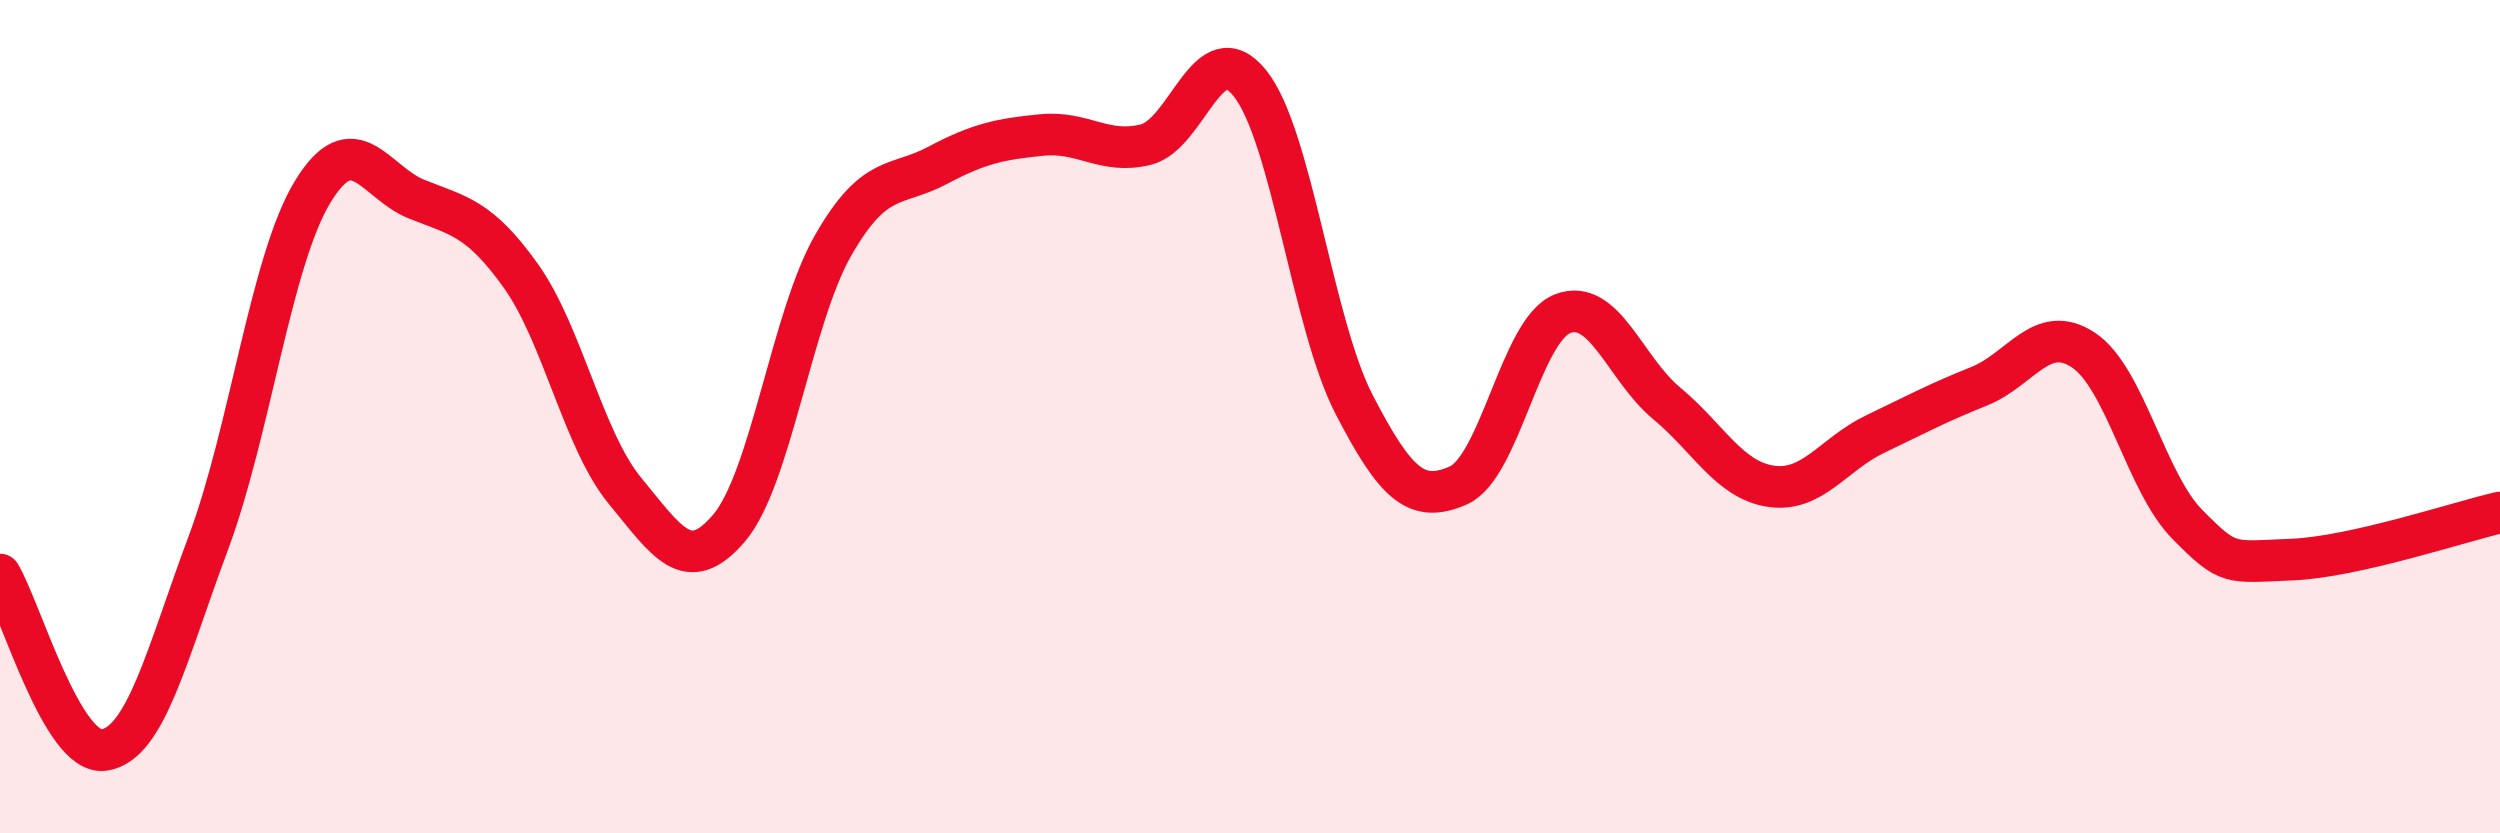
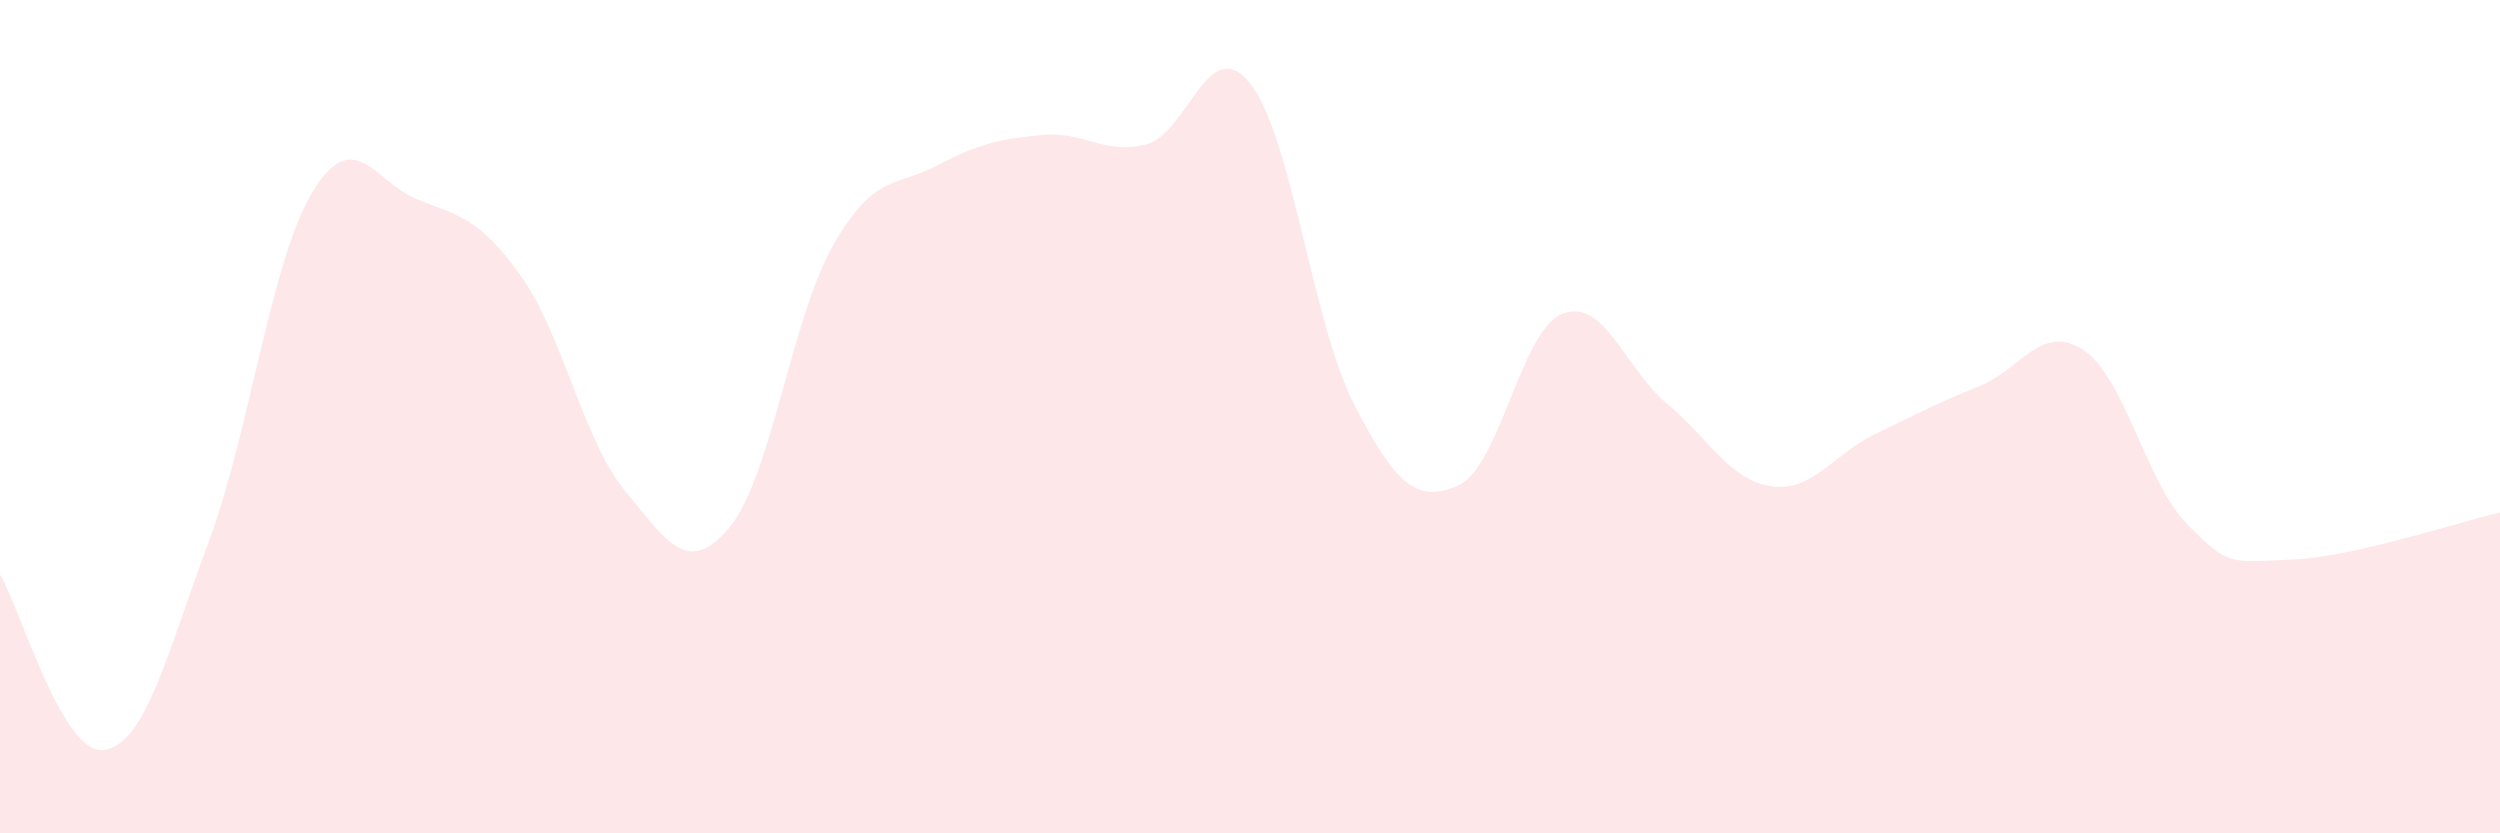
<svg xmlns="http://www.w3.org/2000/svg" width="60" height="20" viewBox="0 0 60 20">
  <path d="M 0,13.79 C 0.5,14.63 1.5,18.15 2.5,18 C 3.5,17.85 4,15.71 5,13.03 C 6,10.35 6.5,6.26 7.5,4.61 C 8.5,2.96 9,4.38 10,4.78 C 11,5.18 11.5,5.22 12.5,6.62 C 13.5,8.02 14,10.57 15,11.78 C 16,12.99 16.5,13.85 17.5,12.67 C 18.5,11.49 19,7.62 20,5.88 C 21,4.14 21.5,4.5 22.5,3.97 C 23.5,3.44 24,3.34 25,3.24 C 26,3.14 26.5,3.72 27.5,3.47 C 28.5,3.22 29,0.75 30,2 C 31,3.25 31.5,7.78 32.5,9.71 C 33.5,11.64 34,12.09 35,11.65 C 36,11.21 36.5,7.92 37.5,7.53 C 38.5,7.14 39,8.85 40,9.68 C 41,10.51 41.5,11.52 42.5,11.67 C 43.5,11.82 44,10.9 45,10.42 C 46,9.94 46.5,9.67 47.5,9.27 C 48.5,8.87 49,7.74 50,8.4 C 51,9.06 51.5,11.58 52.5,12.59 C 53.5,13.6 53.5,13.49 55,13.43 C 56.5,13.37 59,12.53 60,12.3L60 20L0 20Z" fill="#EB0A25" opacity="0.1" stroke-linecap="round" stroke-linejoin="round" />
-   <path d="M 0,13.79 C 0.5,14.63 1.5,18.15 2.5,18 C 3.5,17.85 4,15.71 5,13.03 C 6,10.35 6.5,6.26 7.5,4.61 C 8.5,2.96 9,4.38 10,4.78 C 11,5.18 11.5,5.22 12.5,6.62 C 13.5,8.02 14,10.57 15,11.78 C 16,12.99 16.5,13.85 17.5,12.67 C 18.5,11.49 19,7.62 20,5.88 C 21,4.14 21.5,4.5 22.5,3.97 C 23.5,3.44 24,3.34 25,3.24 C 26,3.14 26.5,3.72 27.5,3.47 C 28.5,3.22 29,0.75 30,2 C 31,3.25 31.5,7.78 32.5,9.71 C 33.5,11.64 34,12.09 35,11.65 C 36,11.21 36.5,7.92 37.5,7.53 C 38.5,7.14 39,8.85 40,9.68 C 41,10.51 41.5,11.52 42.5,11.67 C 43.5,11.82 44,10.9 45,10.42 C 46,9.94 46.5,9.67 47.5,9.27 C 48.5,8.87 49,7.74 50,8.4 C 51,9.06 51.5,11.58 52.5,12.59 C 53.5,13.6 53.5,13.49 55,13.43 C 56.5,13.37 59,12.53 60,12.3" stroke="#EB0A25" stroke-width="1" fill="none" stroke-linecap="round" stroke-linejoin="round" />
</svg>